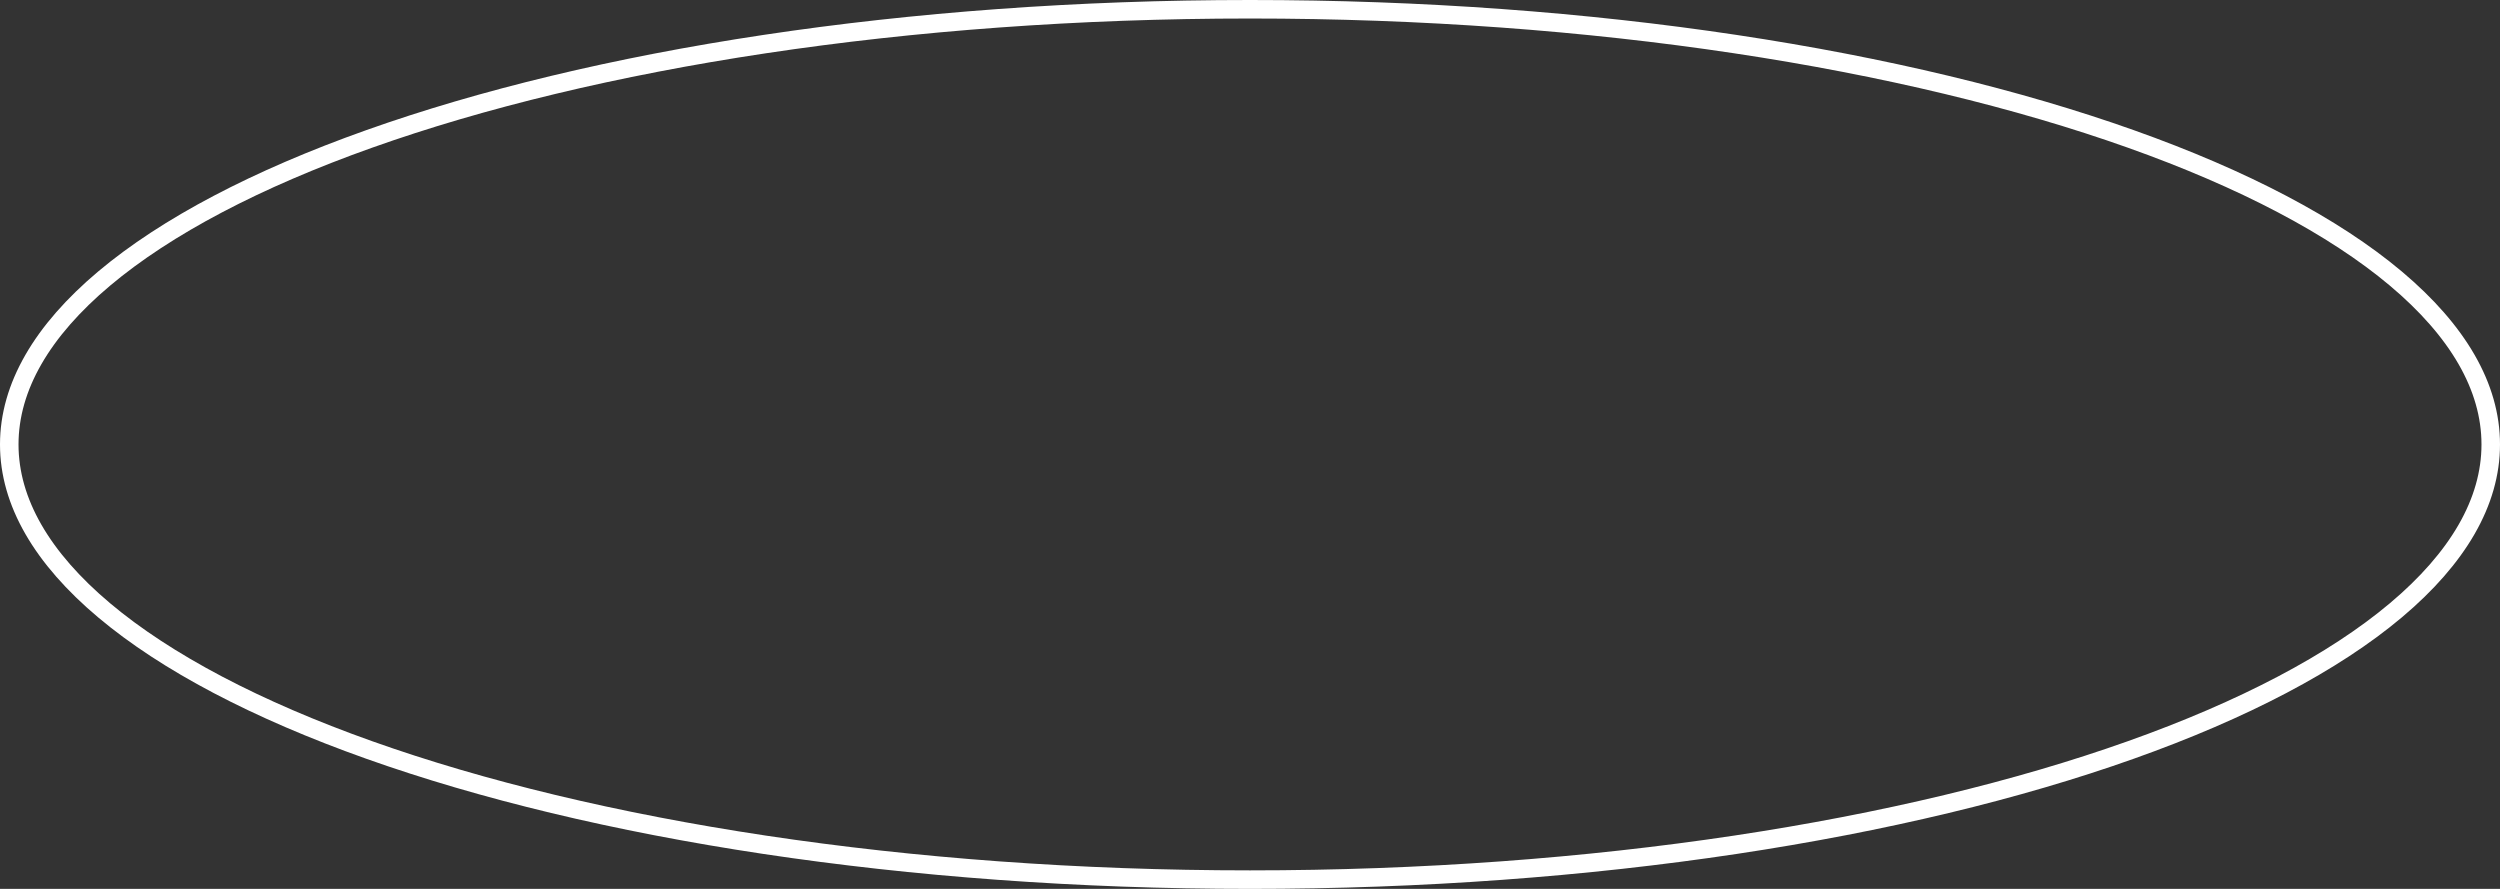
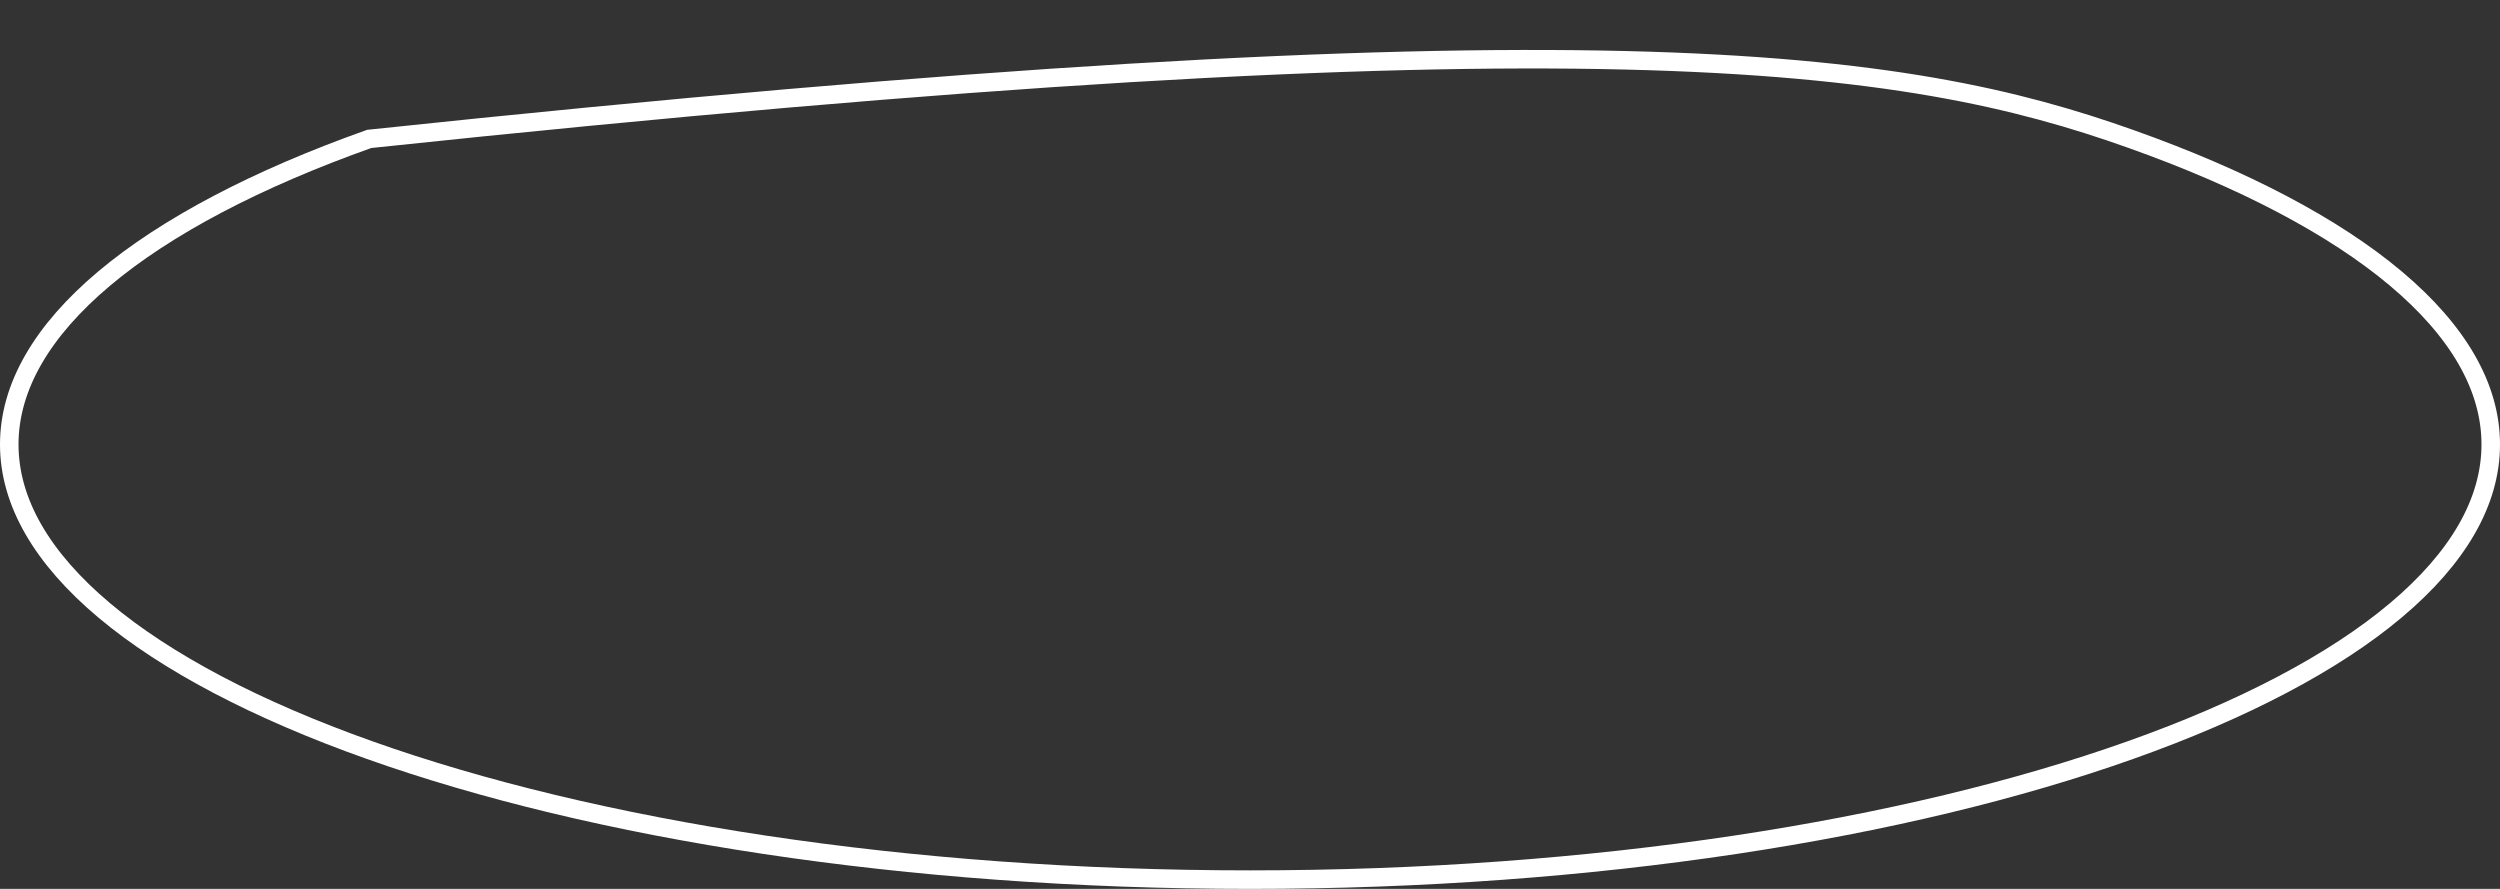
<svg xmlns="http://www.w3.org/2000/svg" width="135" height="48" viewBox="0 0 135 48" fill="none">
  <rect x="0" y="0" width="135" height="48" fill="#333333" stroke="none" />
-   <path d="M134.5 24C134.5 27.108 132.729 30.138 129.374 32.959C126.021 35.778 121.139 38.339 115.062 40.499C102.914 44.819 86.098 47.5 67.5 47.5C48.902 47.5 32.086 44.819 19.938 40.499C13.861 38.339 8.979 35.778 5.626 32.959C2.271 30.138 0.5 27.108 0.5 24C0.5 20.892 2.271 17.862 5.626 15.041C8.979 12.222 13.861 9.661 19.938 7.501C32.086 3.181 48.902 0.5 67.5 0.5C86.098 0.5 102.914 3.181 115.062 7.501C121.139 9.661 126.021 12.222 129.374 15.041C132.729 17.862 134.5 20.892 134.5 24Z" stroke="white" />
+   <path d="M134.5 24C134.5 27.108 132.729 30.138 129.374 32.959C126.021 35.778 121.139 38.339 115.062 40.499C102.914 44.819 86.098 47.5 67.5 47.5C48.902 47.5 32.086 44.819 19.938 40.499C13.861 38.339 8.979 35.778 5.626 32.959C2.271 30.138 0.5 27.108 0.5 24C0.5 20.892 2.271 17.862 5.626 15.041C8.979 12.222 13.861 9.661 19.938 7.501C86.098 0.5 102.914 3.181 115.062 7.501C121.139 9.661 126.021 12.222 129.374 15.041C132.729 17.862 134.5 20.892 134.5 24Z" stroke="white" />
</svg>